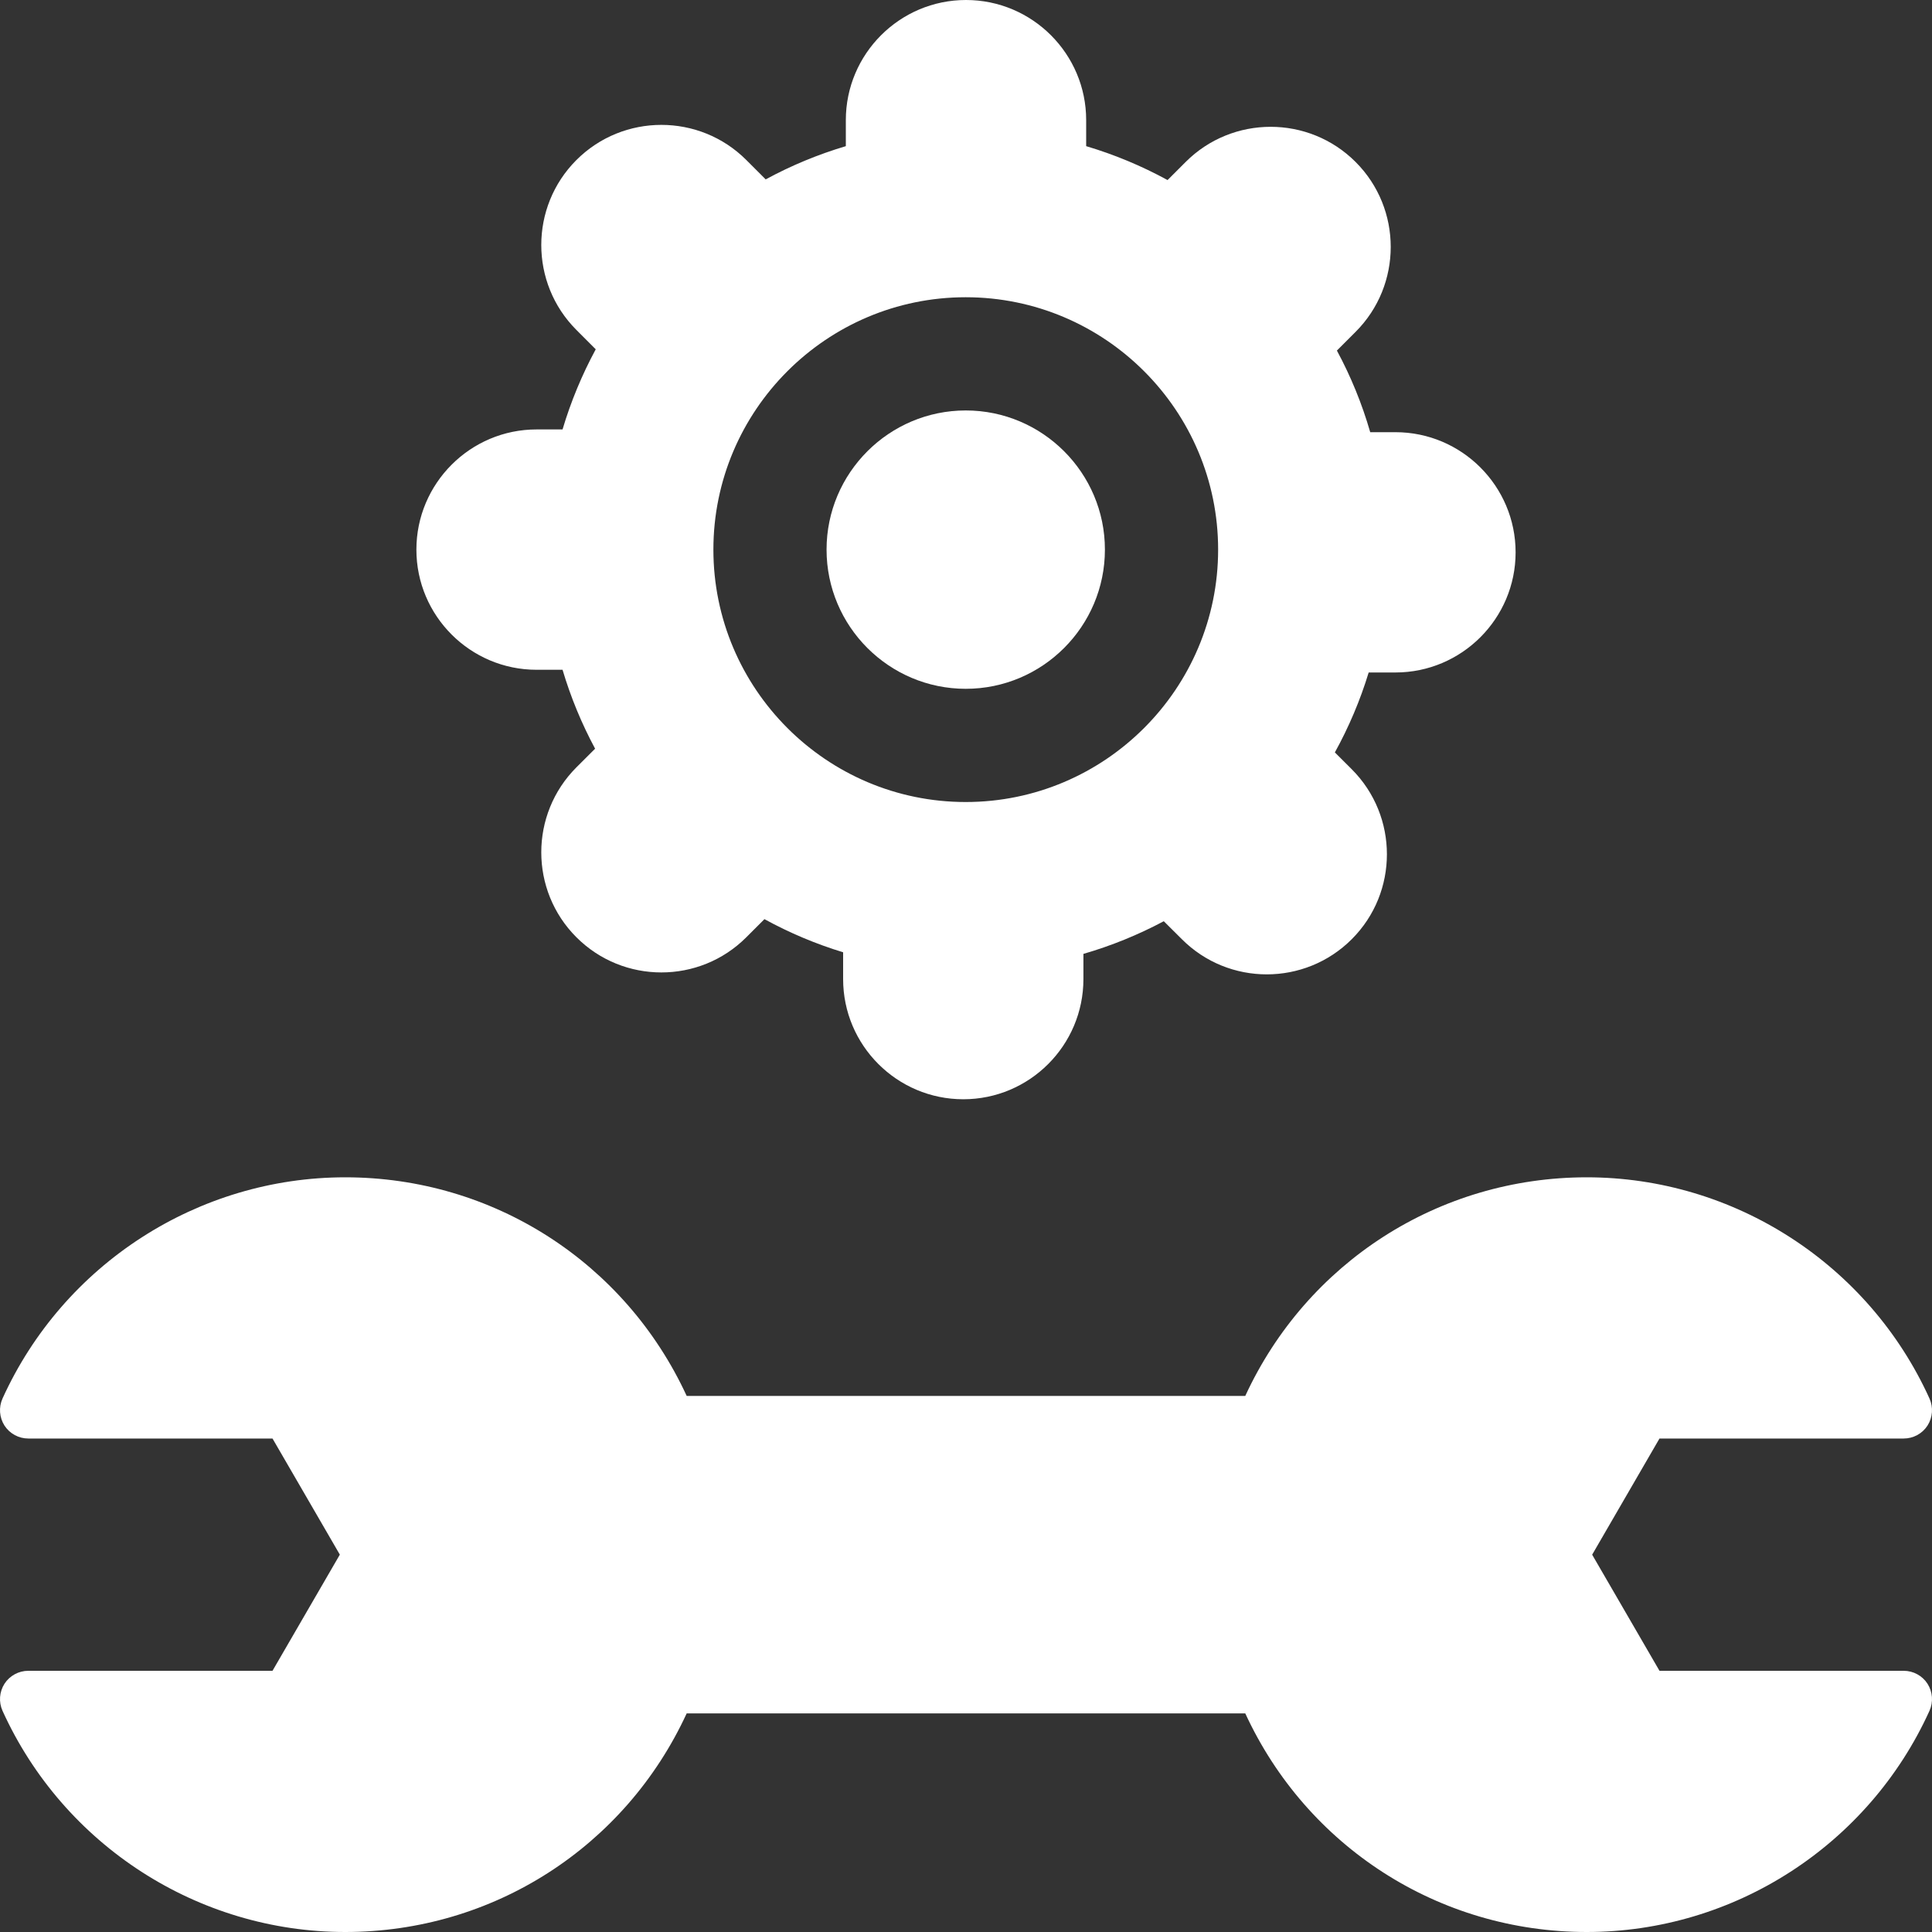
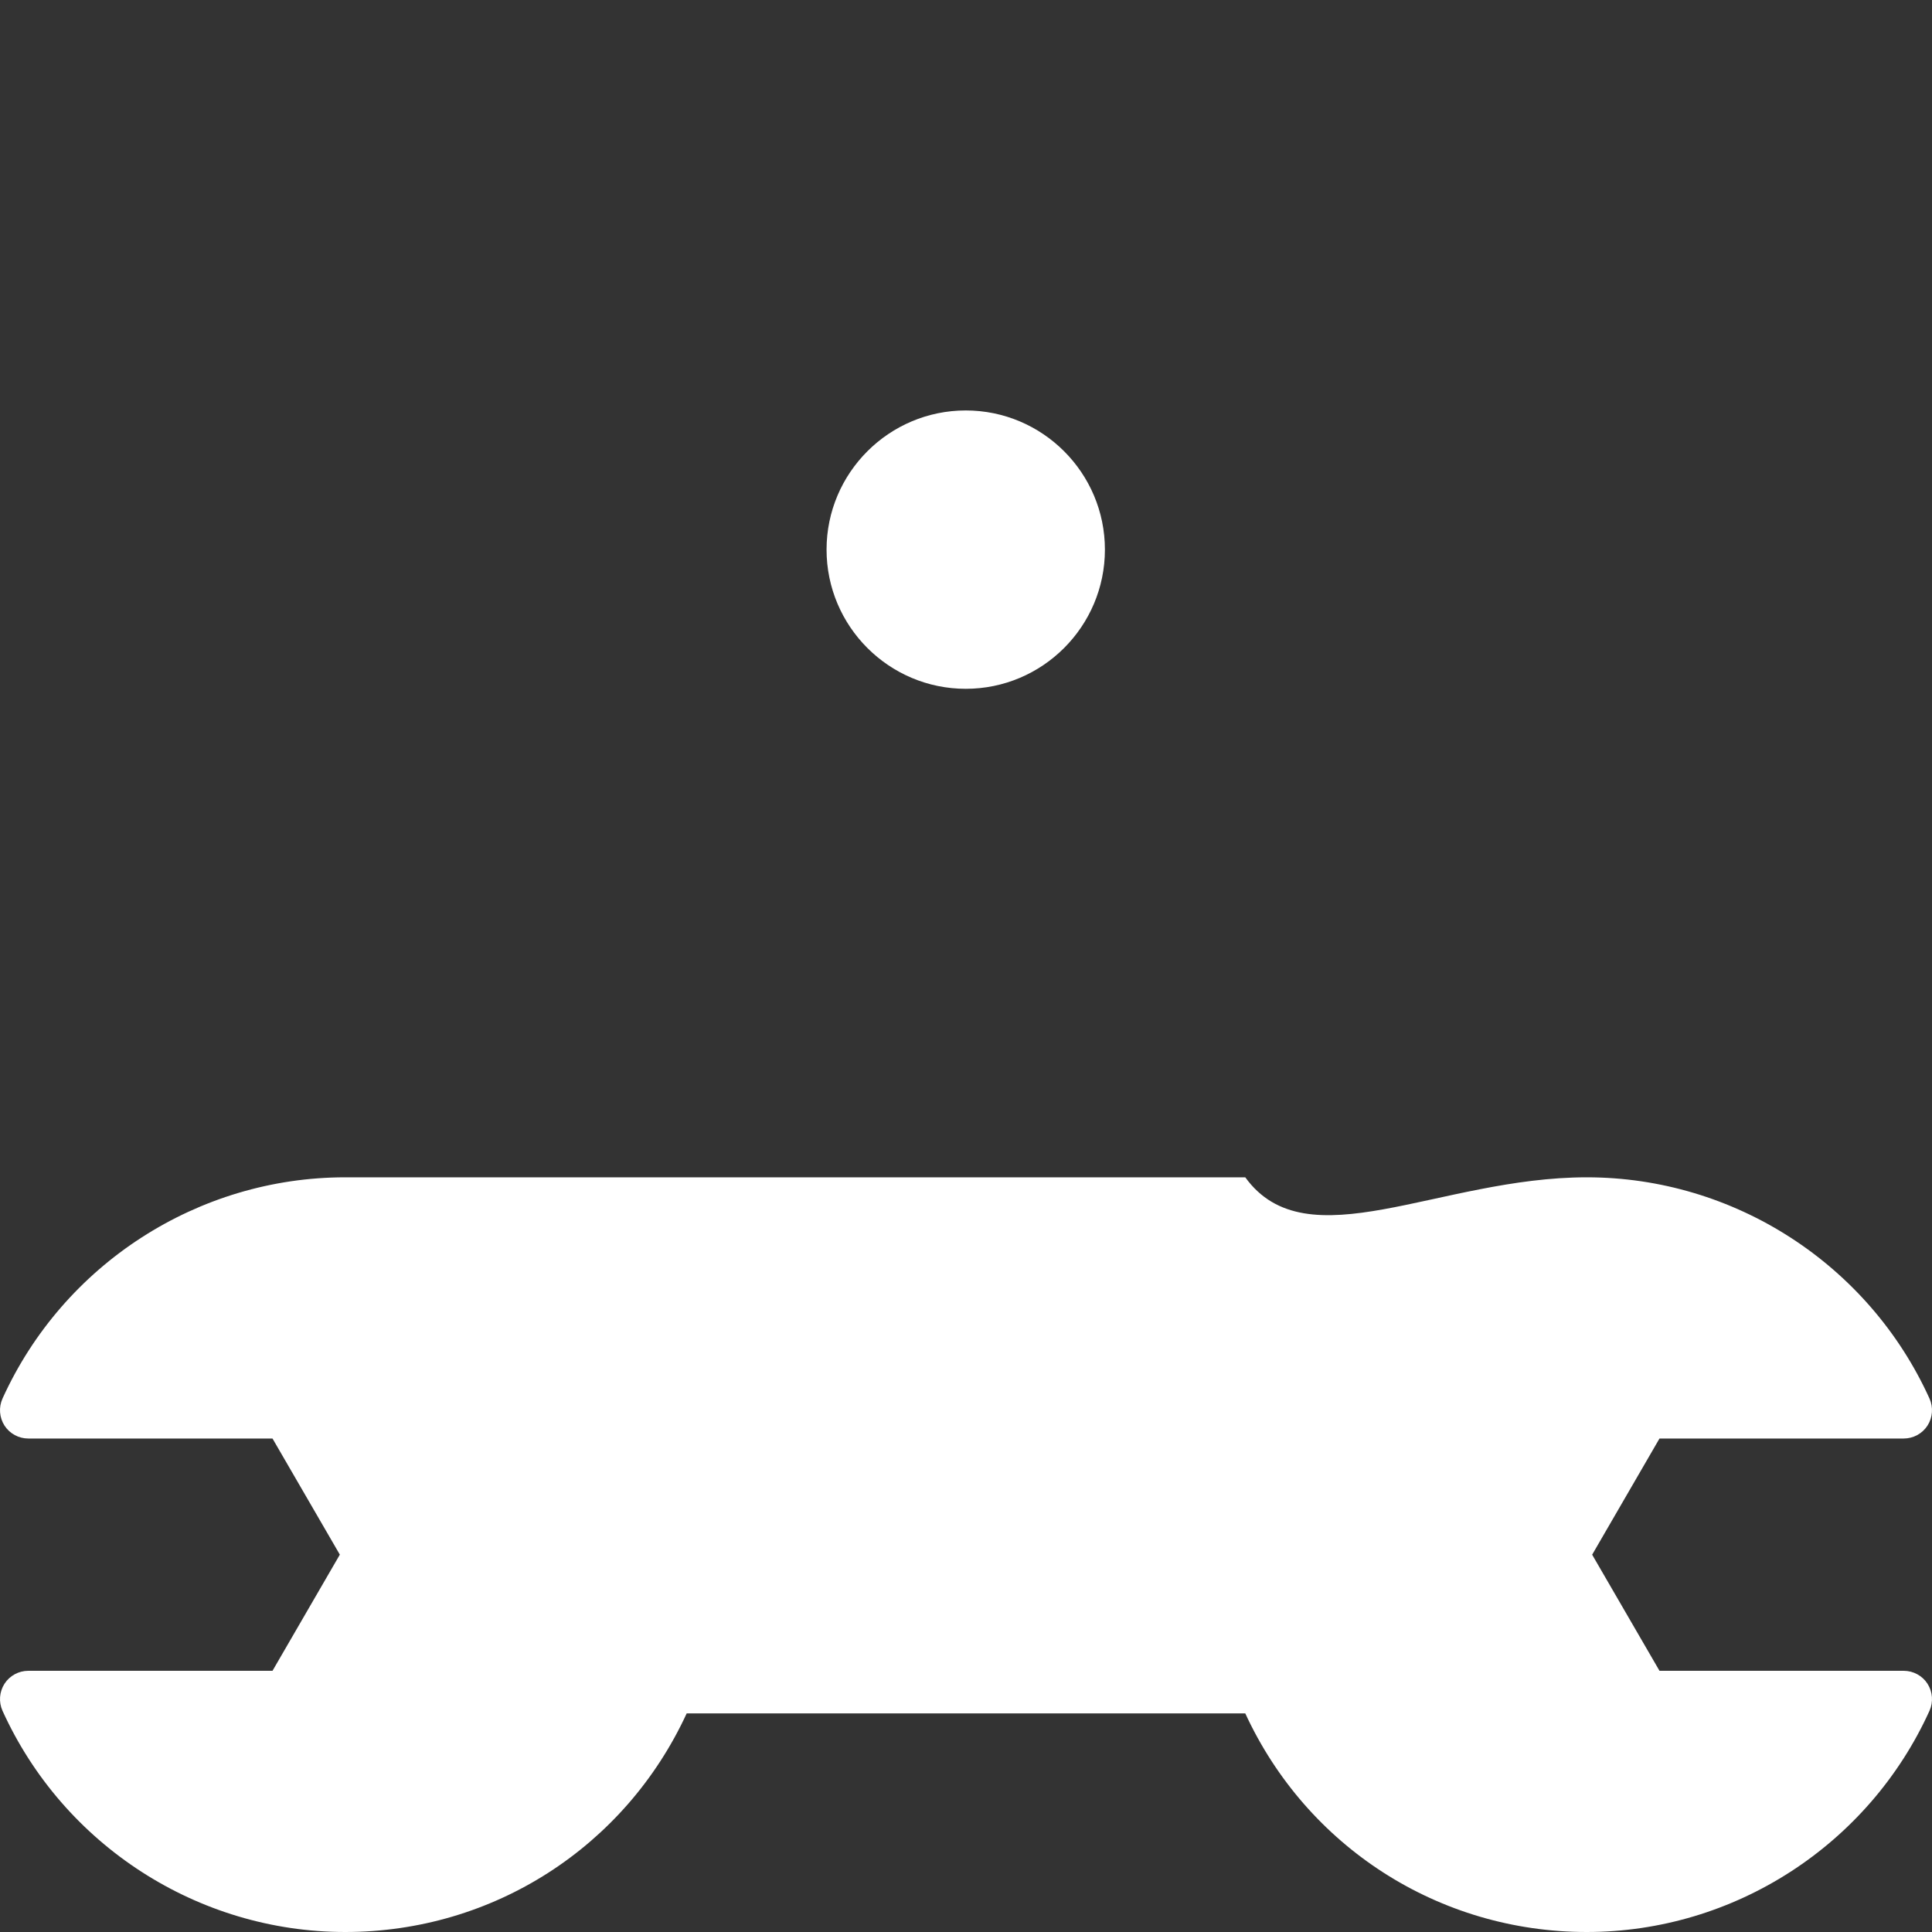
<svg xmlns="http://www.w3.org/2000/svg" width="40" height="40" viewBox="0 0 40 40" fill="none">
  <rect x="0" y="0" width="40" height="40" fill="#333333" stroke="none" />
  <g clip-path="url(#clip0)">
-     <path d="M0.586 34.592H5.642L7.036 32.187L5.642 29.783H0.586C0.387 29.783 0.201 29.682 0.093 29.515C-0.014 29.347 -0.03 29.137 0.052 28.955C1.314 26.173 4.1 24.375 7.148 24.375C10.21 24.375 12.943 26.139 14.217 28.901H25.782C27.057 26.139 29.79 24.375 32.852 24.375C35.901 24.375 38.686 26.173 39.948 28.955C40.03 29.137 40.014 29.347 39.907 29.515C39.799 29.682 39.613 29.783 39.414 29.783H34.358L32.964 32.188L34.358 34.592H39.414C39.613 34.592 39.799 34.693 39.907 34.86C40.014 35.028 40.03 35.238 39.948 35.42C38.686 38.202 35.901 40 32.852 40C29.79 40 27.057 38.236 25.782 35.474H14.217C12.943 38.236 10.21 40 7.148 40C4.099 40 1.314 38.202 0.052 35.42C-0.03 35.238 -0.014 35.028 0.093 34.86C0.201 34.693 0.387 34.592 0.586 34.592Z" fill="white" />
+     <path d="M0.586 34.592H5.642L7.036 32.187L5.642 29.783H0.586C0.387 29.783 0.201 29.682 0.093 29.515C-0.014 29.347 -0.03 29.137 0.052 28.955C1.314 26.173 4.1 24.375 7.148 24.375H25.782C27.057 26.139 29.79 24.375 32.852 24.375C35.901 24.375 38.686 26.173 39.948 28.955C40.03 29.137 40.014 29.347 39.907 29.515C39.799 29.682 39.613 29.783 39.414 29.783H34.358L32.964 32.188L34.358 34.592H39.414C39.613 34.592 39.799 34.693 39.907 34.86C40.014 35.028 40.03 35.238 39.948 35.42C38.686 38.202 35.901 40 32.852 40C29.79 40 27.057 38.236 25.782 35.474H14.217C12.943 38.236 10.21 40 7.148 40C4.099 40 1.314 38.202 0.052 35.42C-0.03 35.238 -0.014 35.028 0.093 34.86C0.201 34.693 0.387 34.592 0.586 34.592Z" fill="white" />
    <path d="M19.995 8.498C21.584 8.498 22.876 9.791 22.876 11.379C22.876 12.968 21.584 14.261 19.995 14.261C18.406 14.261 17.113 12.968 17.113 11.379C17.113 9.791 18.406 8.498 19.995 8.498Z" fill="white" />
-     <path d="M11.109 8.891H11.647C11.818 8.316 12.048 7.761 12.334 7.232L11.934 6.831C10.964 5.861 10.964 4.283 11.934 3.313C12.904 2.343 14.482 2.343 15.452 3.313L15.853 3.714C16.381 3.427 16.937 3.197 17.512 3.026V2.487C17.512 1.116 18.628 0 20 0C21.372 0 22.488 1.116 22.488 2.487V3.026C23.073 3.2 23.637 3.435 24.173 3.728L24.548 3.353C25.518 2.383 27.096 2.383 28.066 3.353C29.036 4.323 29.036 5.901 28.066 6.871L27.679 7.258C27.969 7.796 28.2 8.362 28.369 8.948H28.891C30.263 8.948 31.379 10.064 31.379 11.436C31.379 12.807 30.263 13.923 28.891 13.923H28.337C28.162 14.498 27.927 15.052 27.637 15.578L27.987 15.927C28.957 16.898 28.957 18.476 27.987 19.445C27.016 20.416 25.438 20.416 24.469 19.445L24.095 19.073C23.565 19.355 23.008 19.582 22.431 19.749V20.271C22.431 21.643 21.316 22.759 19.944 22.759C18.572 22.759 17.456 21.643 17.456 20.271V19.716C16.891 19.544 16.346 19.314 15.827 19.03L15.452 19.405C14.482 20.376 12.904 20.376 11.934 19.405C10.964 18.436 10.964 16.858 11.934 15.887L12.321 15.501C12.041 14.98 11.815 14.433 11.647 13.867H11.109C9.737 13.867 8.621 12.751 8.621 11.38V11.379C8.621 10.008 9.737 8.891 11.109 8.891ZM19.994 16.605C22.876 16.605 25.22 14.26 25.22 11.379C25.22 8.498 22.876 6.154 19.994 6.154C17.113 6.154 14.77 8.498 14.77 11.379C14.77 14.26 17.113 16.605 19.994 16.605Z" fill="white" />
  </g>
  <defs>
    <clipPath id="clip0">
      <rect width="40" height="40" fill="white" transform="matrix(-1 0 0 1 40 0)" />
    </clipPath>
  </defs>
</svg>